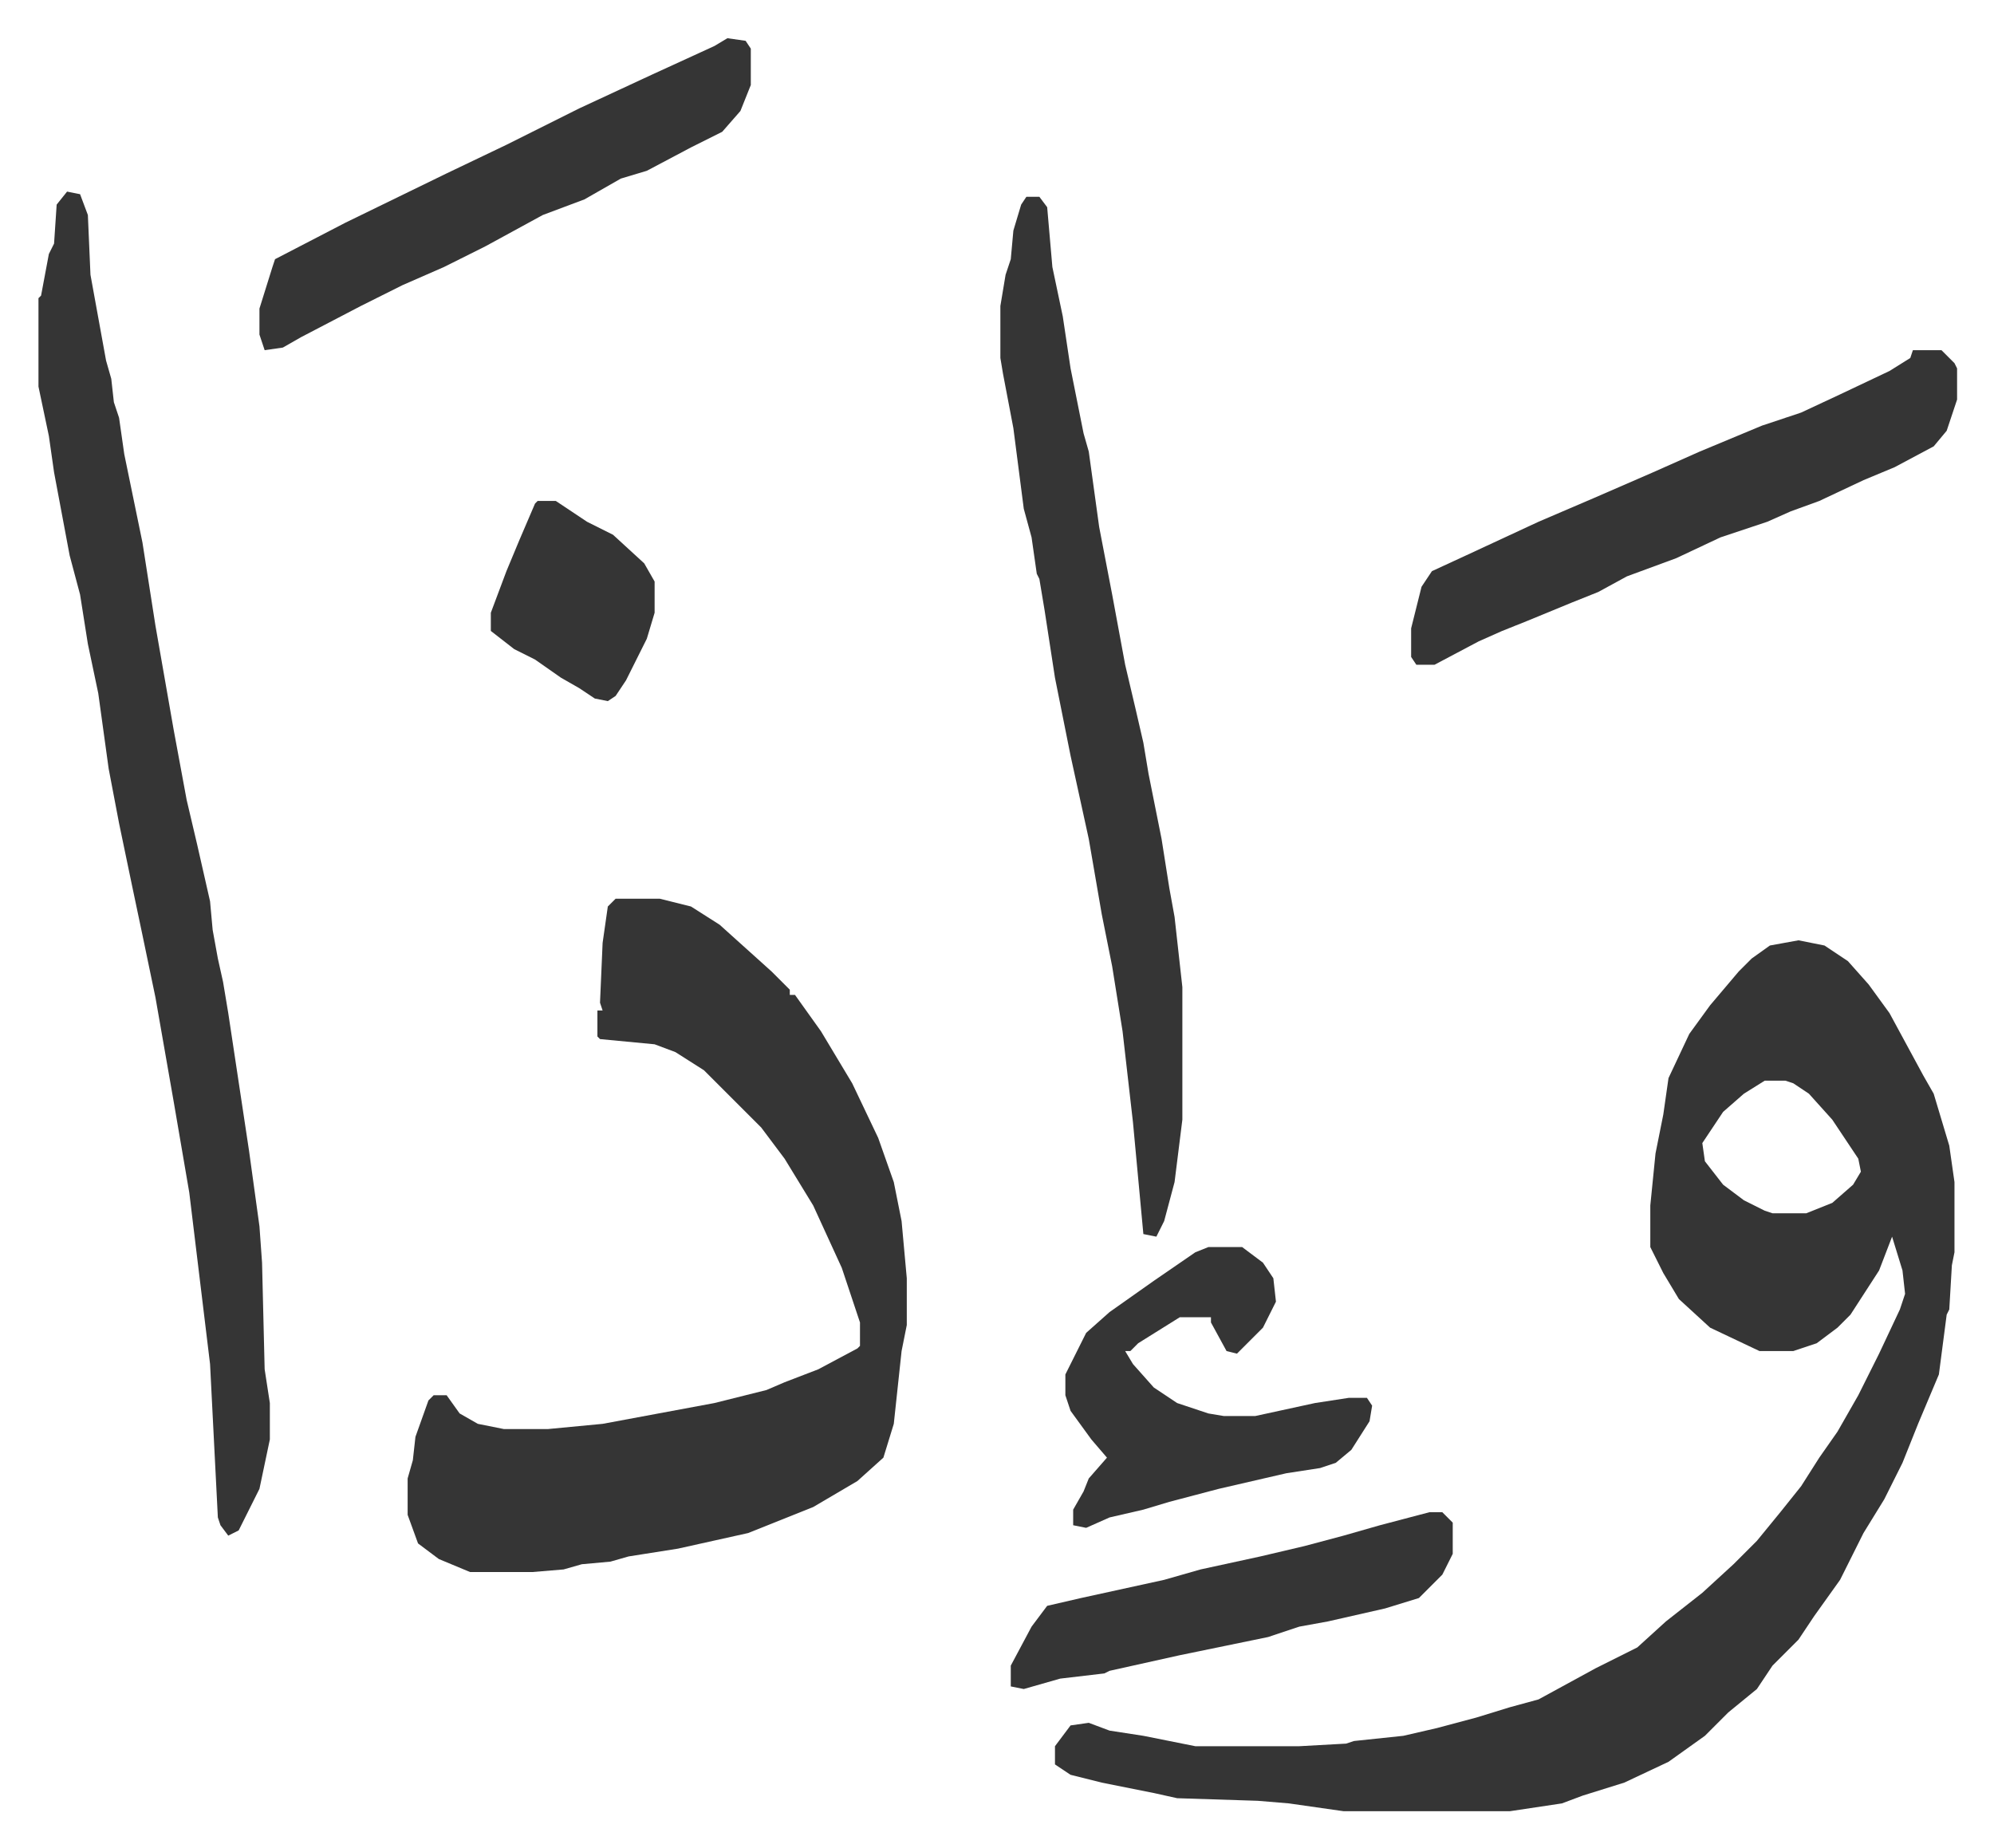
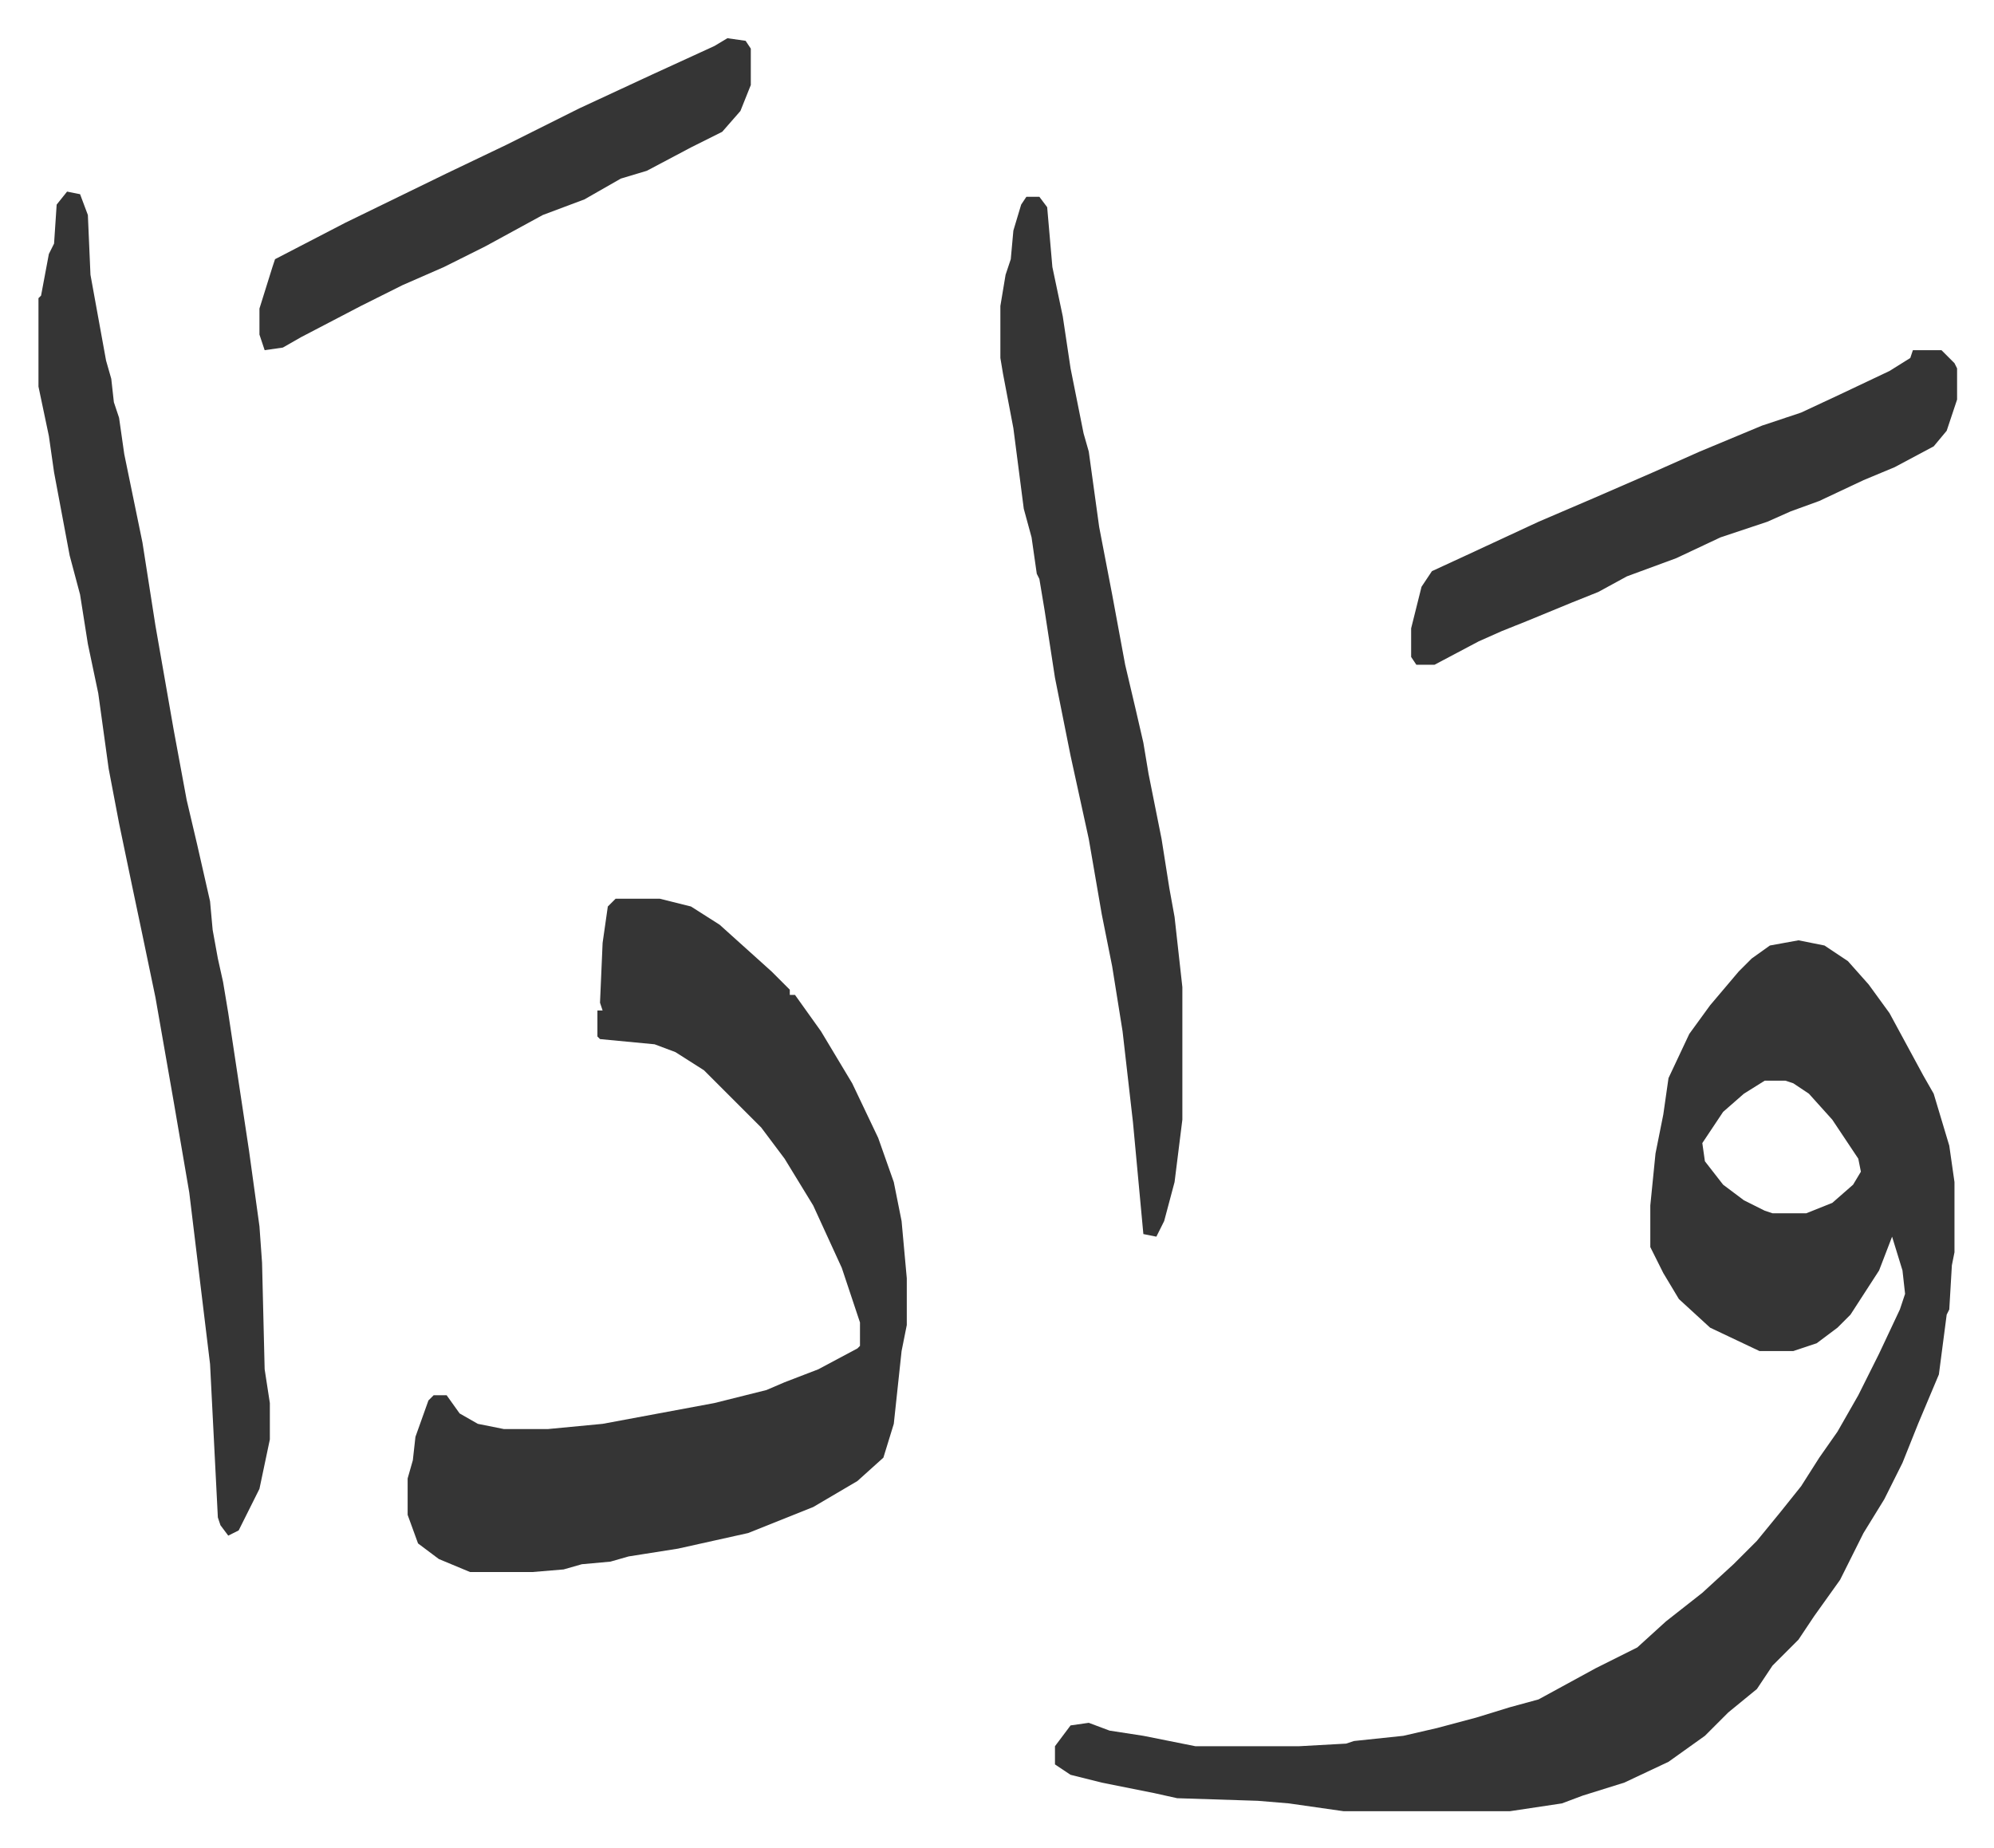
<svg xmlns="http://www.w3.org/2000/svg" viewBox="-14.8 392.3 767 711">
  <path fill="#353535" id="rule_normal" d="m677 754 10 2 9 6 8 9 8 11 13 24 4 7 3 10 3 10 2 14v27l-1 5-1 17-1 2-3 23-8 19-6 15-7 14-8 13-4 8-5 10-10 14-6 9-10 10-6 9-11 9-9 9-14 10-17 8-16 5-8 3-20 3h-64l-21-3-12-1-31-1-9-2-20-4-12-3-6-4v-7l6-8 7-1 8 3 13 2 20 4h40l18-1 3-1 19-2 13-3 15-4 13-4 11-3 22-12 16-8 11-10 14-11 12-11 9-9 9-11 8-10 7-11 7-10 8-14 8-16 8-17 2-6-1-9-4-13-5 13-11 17-5 5-8 6-9 3h-13l-19-9-12-11-6-10-5-10v-16l2-20 3-15 2-14 8-17 8-11 11-13 5-5 7-5zm-13 54-8 5-8 7-8 12 1 7 7 9 8 6 8 4 3 1h13l10-4 8-7 3-5-1-5-10-15-9-10-6-4-3-1zm-442-70h17l12 3 11 7 10 9 10 9 7 7v2h2l10 14 12 20 10 21 6 17 3 15 2 22v18l-2 10-3 28-4 13-10 9-17 10-25 10-27 6-19 3-7 2-11 1-7 2-12 1h-24l-12-5-8-6-4-11v-14l2-7 1-9 5-14 2-2h5l5 7 7 4 10 2h17l21-2 43-8 20-5 7-3 13-5 15-8 1-1v-9l-7-21-11-24-11-18-9-12-22-22-11-7-8-3-21-2-1-1v-10h2l-1-3 1-23 2-14zM11 466l5 1 3 8 1 23 6 33 2 7 1 9 2 6 2 14 7 34 5 32 7 40 5 27 4 17 5 22 1 11 2 11 2 9 2 12 8 53 4 29 1 14 1 41 2 13v14l-4 19-8 16-4 2-3-4-1-3-3-59-8-66-6-35-7-40-5-24-4-19-5-24-4-21-4-29-4-19-3-19-4-15-6-32-2-14-4-19v-34l1-1 3-16 2-4 1-15zm369 2h5l3 4 2 23 4 19 3 20 5 25 2 7 4 29 5 26 5 27 4 17 3 13 2 12 5 25 3 19 2 11 3 27v51l-3 24-4 15-3 6-5-1-4-43-4-35-4-25-4-20-5-29-7-32-6-30-4-26-2-12-1-2-2-14-3-11-4-31-4-21-1-6v-20l2-12 2-6 1-11 3-10zm341 59h11l5 5 1 2v12l-4 12-5 6-15 8-12 5-17 8-11 4-9 4-18 6-17 8-19 7-11 6-10 4-17 7-10 4-9 4-17 9h-7l-2-3v-11l4-16 4-6 13-6 28-13 21-9 23-10 18-8 24-10 15-5 15-7 19-9 8-5zM265 407l7 1 2 3v14l-4 10-7 8-12 6-17 9-10 3-14 8-16 6-22 12-16 8-16 7-16 8-23 12-7 4-7 1-2-6v-10l5-16 1-3 27-14 39-19 23-11 28-14 28-13 24-11z" />
-   <path fill="#353535" id="rule_normal" d="M450 872h13l8 6 4 6 1 9-5 10-10 10-4-1-6-11v-2h-12l-16 10-3 3h-2l3 5 8 9 9 6 12 4 6 1h12l23-5 13-2h7l2 3-1 6-7 11-6 5-6 2-13 2-26 6-19 5-10 3-13 3-9 4-5-1v-6l4-7 2-5 7-8-6-7-8-11-2-6v-8l8-16 9-8 17-12 16-11zm85 102h5l4 4v12l-4 8-9 9-13 4-22 5-11 2-12 4-34 7-27 6-2 1-17 2-14 4-5-1v-8l8-15 6-8 13-3 32-7 14-4 23-5 17-4 15-4 14-4zM192 585h7l12 8 10 5 12 11 4 7v12l-3 10-8 16-4 6-3 2-5-1-6-4-7-4-10-7-8-4-9-7v-7l6-16 5-12 6-14z" />
</svg>